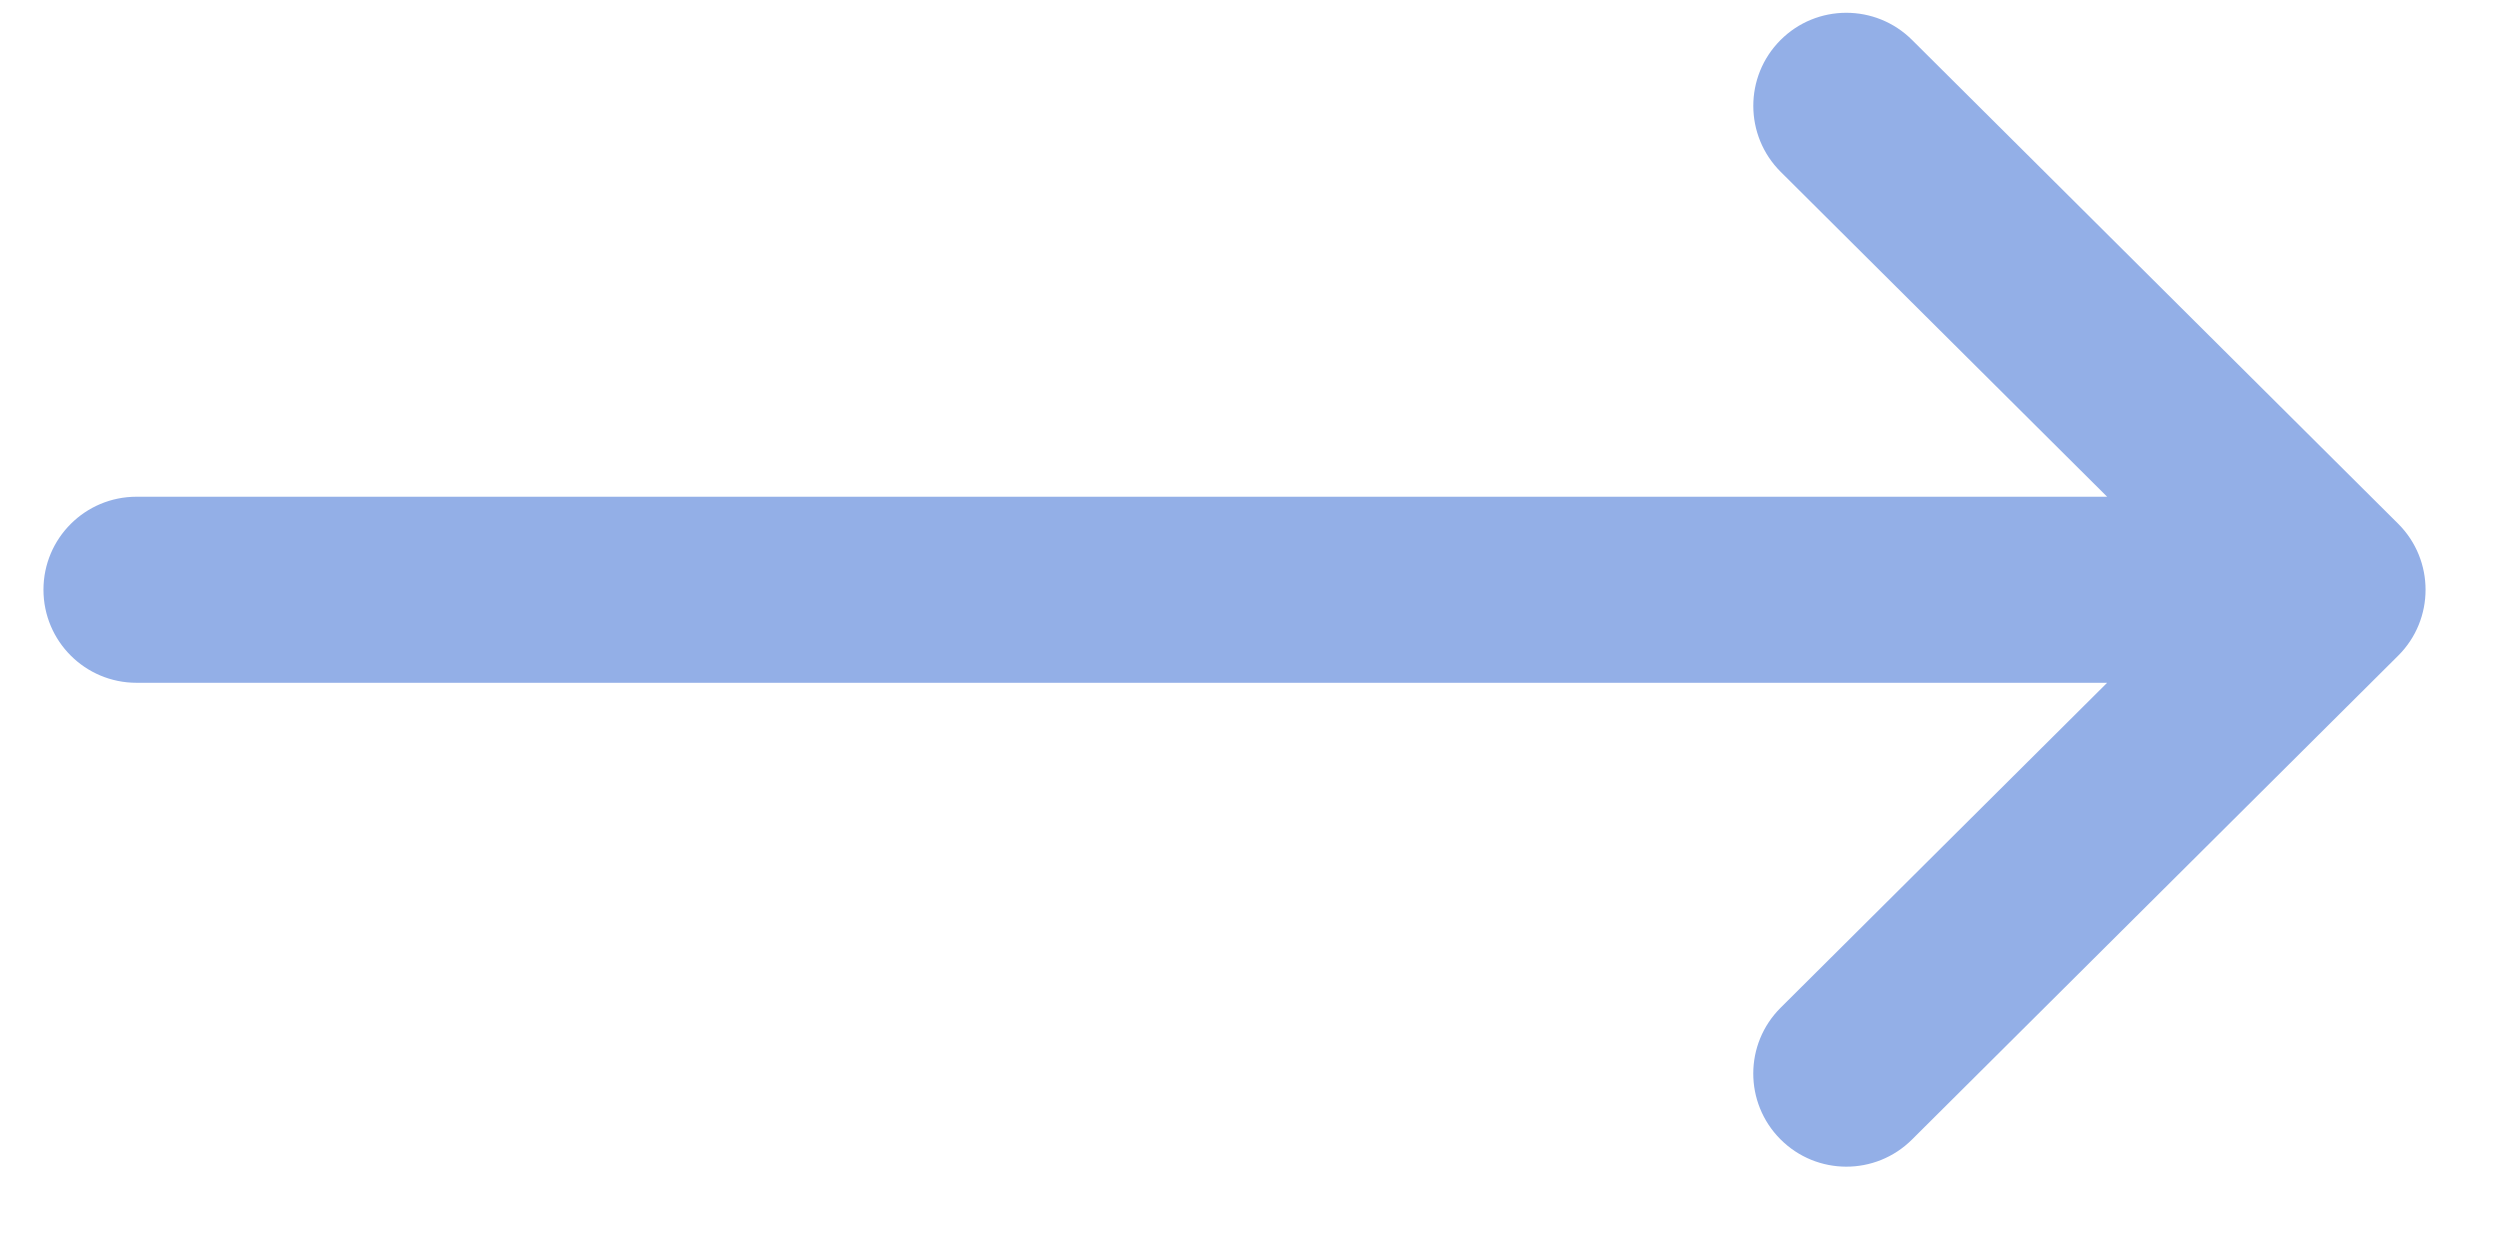
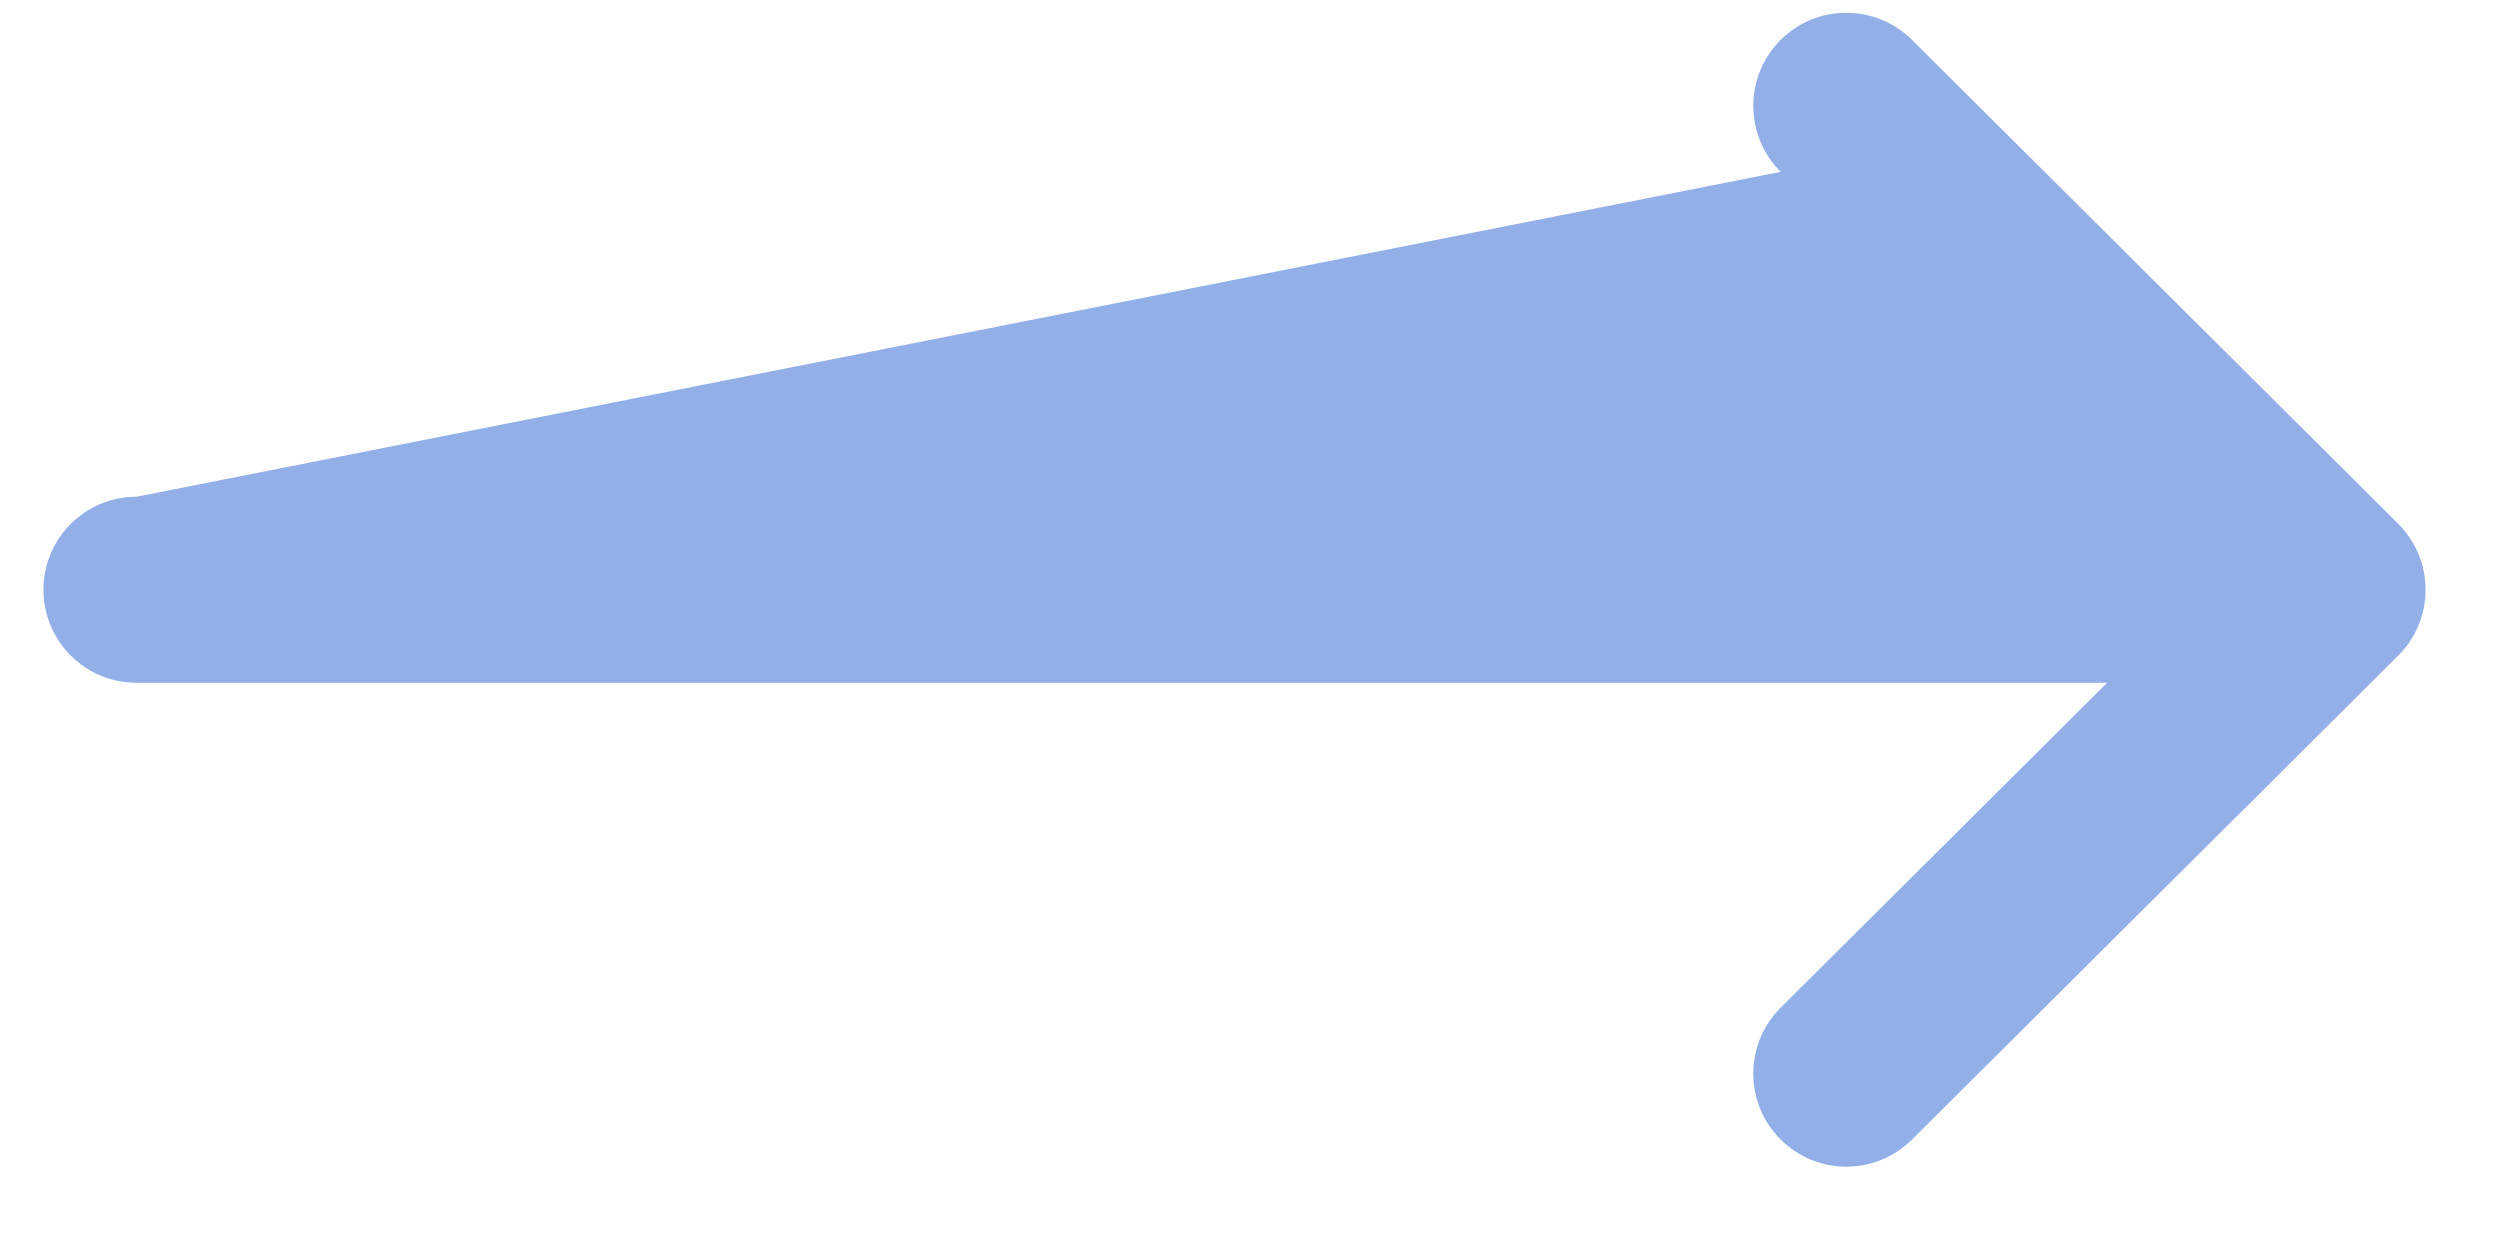
<svg xmlns="http://www.w3.org/2000/svg" width="26" height="13" viewBox="0 0 26 13" fill="none">
-   <path d="M1.42 7.101L21.914 7.101L18.519 10.48C18.14 10.857 18.139 11.469 18.516 11.848C18.893 12.227 19.506 12.229 19.885 11.851L24.941 6.819C24.942 6.819 24.942 6.819 24.942 6.818C25.32 6.441 25.321 5.827 24.942 5.448C24.942 5.448 24.942 5.448 24.941 5.447L19.885 0.415C19.506 0.038 18.893 0.039 18.516 0.418C18.139 0.797 18.141 1.41 18.519 1.787L21.914 5.166L1.42 5.166C0.885 5.166 0.452 5.599 0.452 6.133C0.452 6.668 0.885 7.101 1.42 7.101Z" fill="#93AFE7" />
+   <path d="M1.42 7.101L21.914 7.101L18.519 10.48C18.14 10.857 18.139 11.469 18.516 11.848C18.893 12.227 19.506 12.229 19.885 11.851L24.941 6.819C24.942 6.819 24.942 6.819 24.942 6.818C25.32 6.441 25.321 5.827 24.942 5.448C24.942 5.448 24.942 5.448 24.941 5.447L19.885 0.415C19.506 0.038 18.893 0.039 18.516 0.418C18.139 0.797 18.141 1.41 18.519 1.787L1.42 5.166C0.885 5.166 0.452 5.599 0.452 6.133C0.452 6.668 0.885 7.101 1.42 7.101Z" fill="#93AFE7" />
</svg>